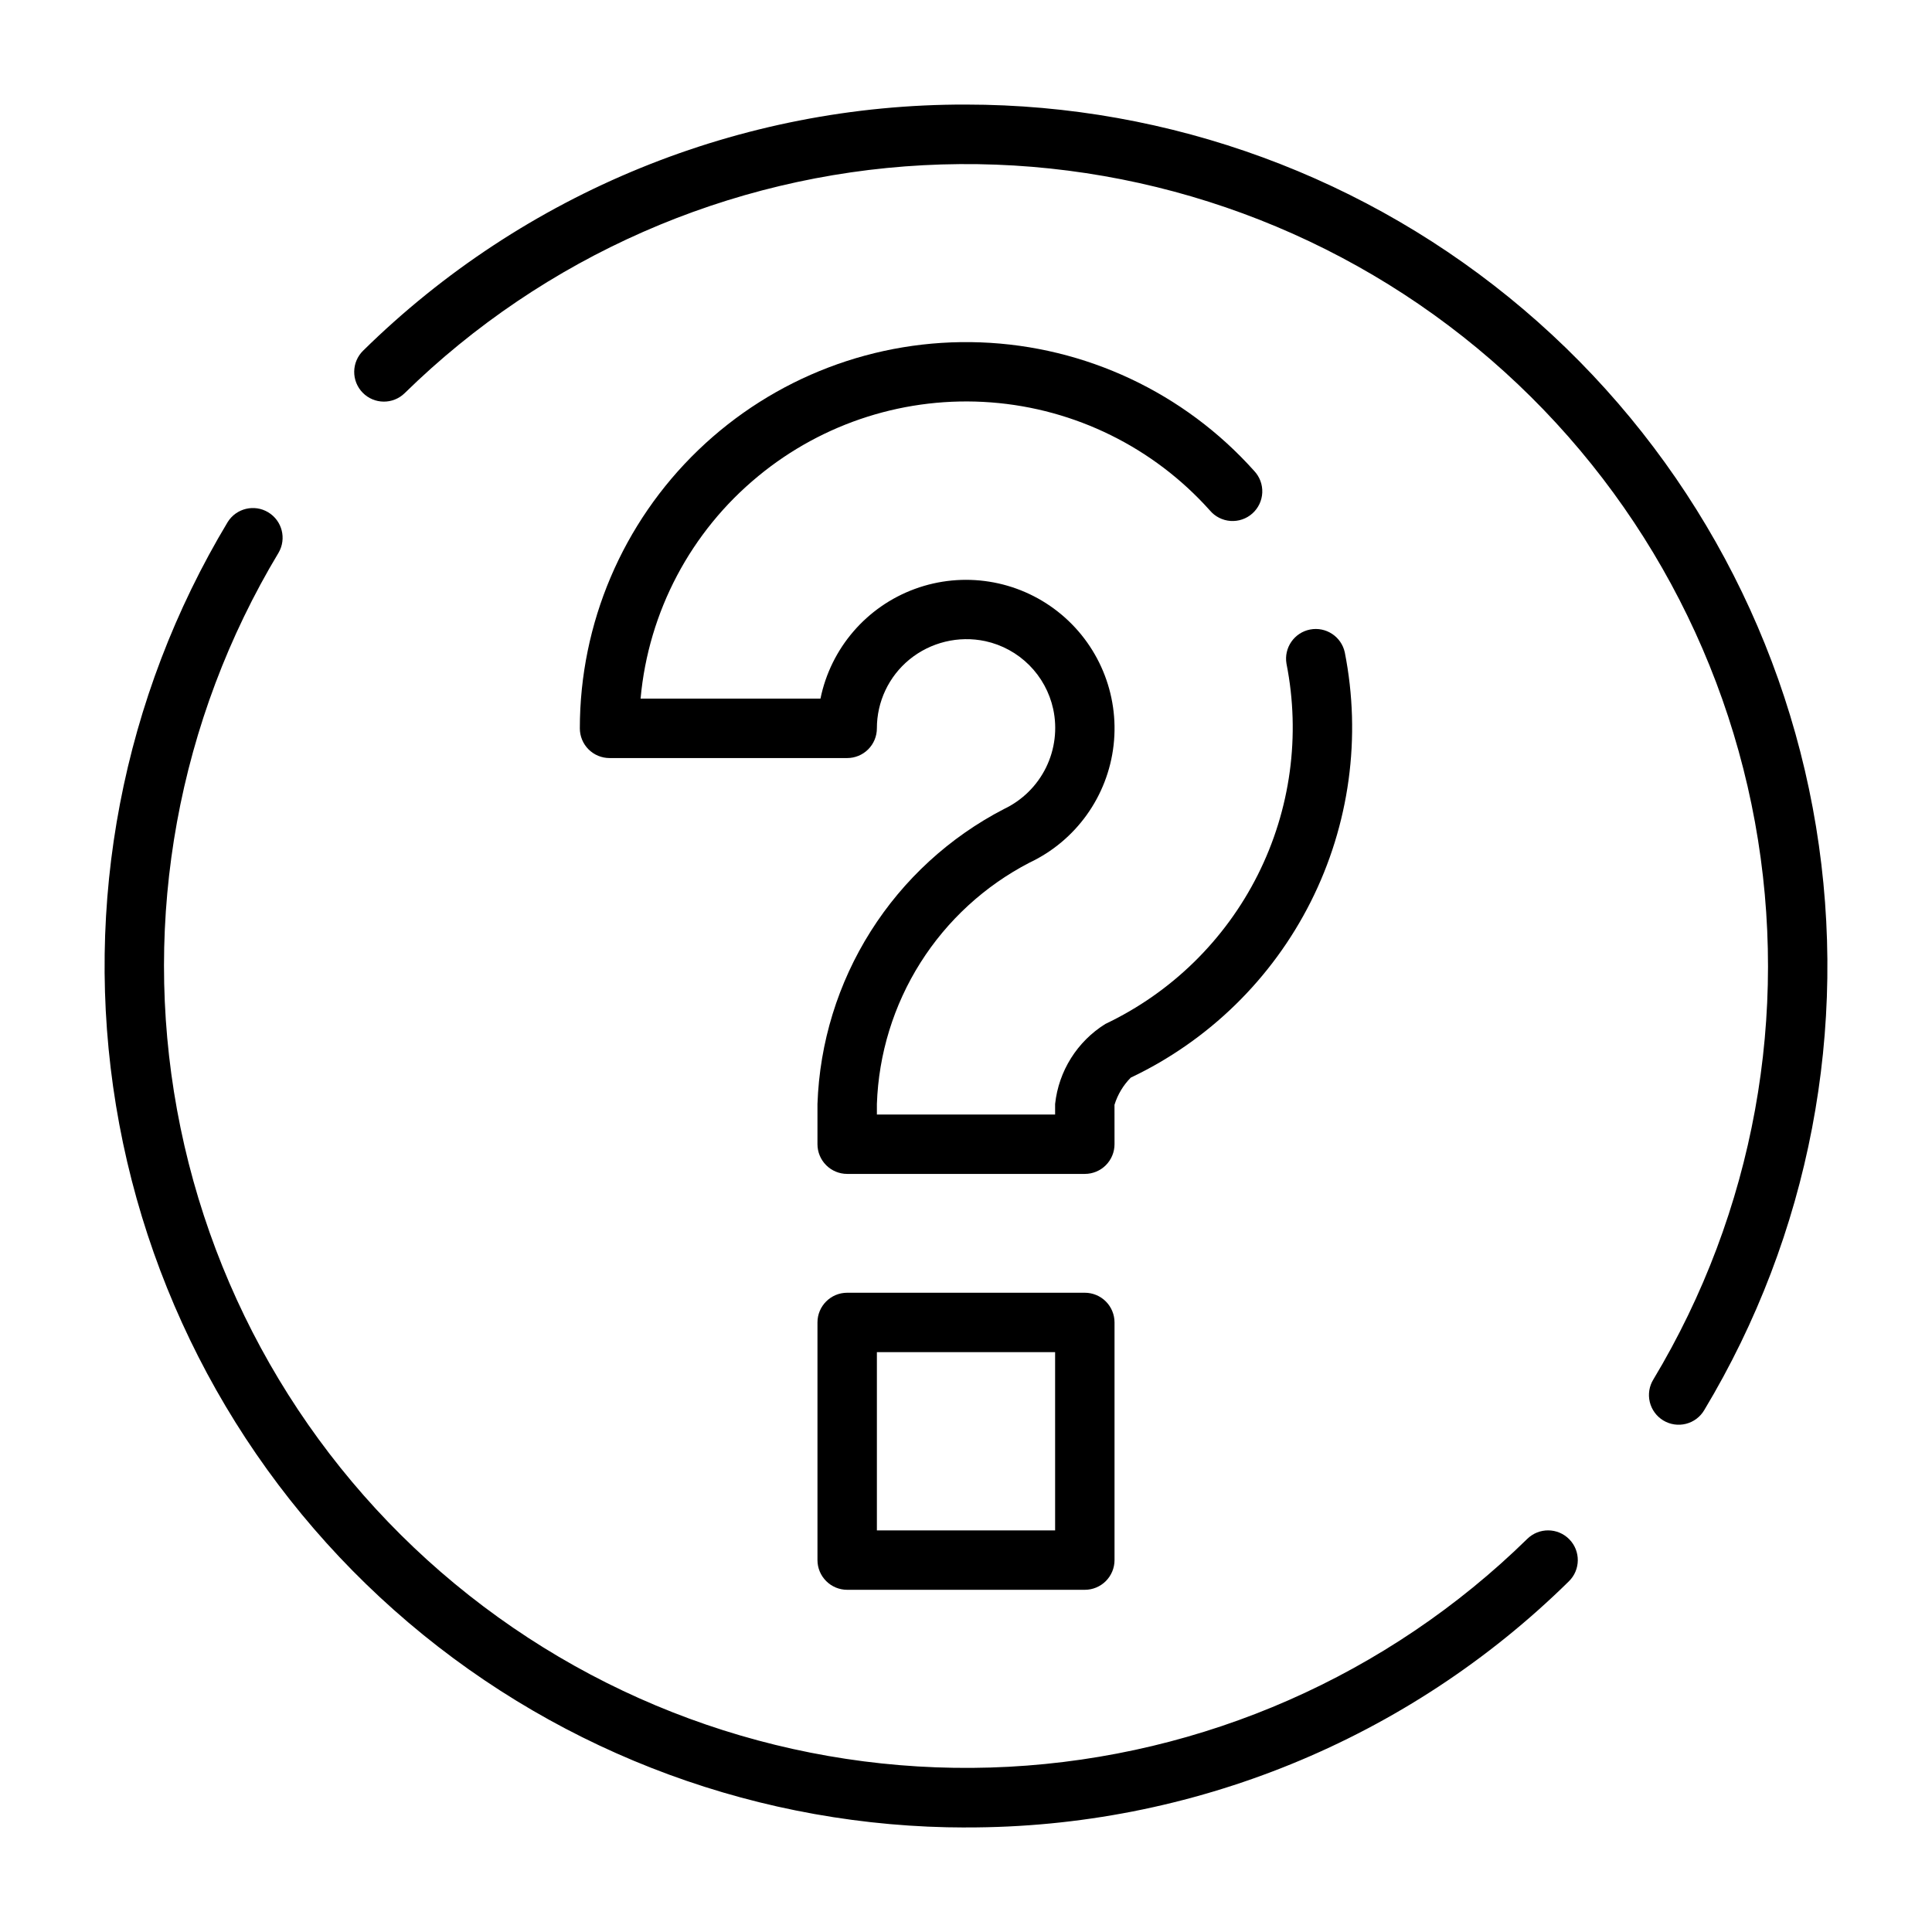
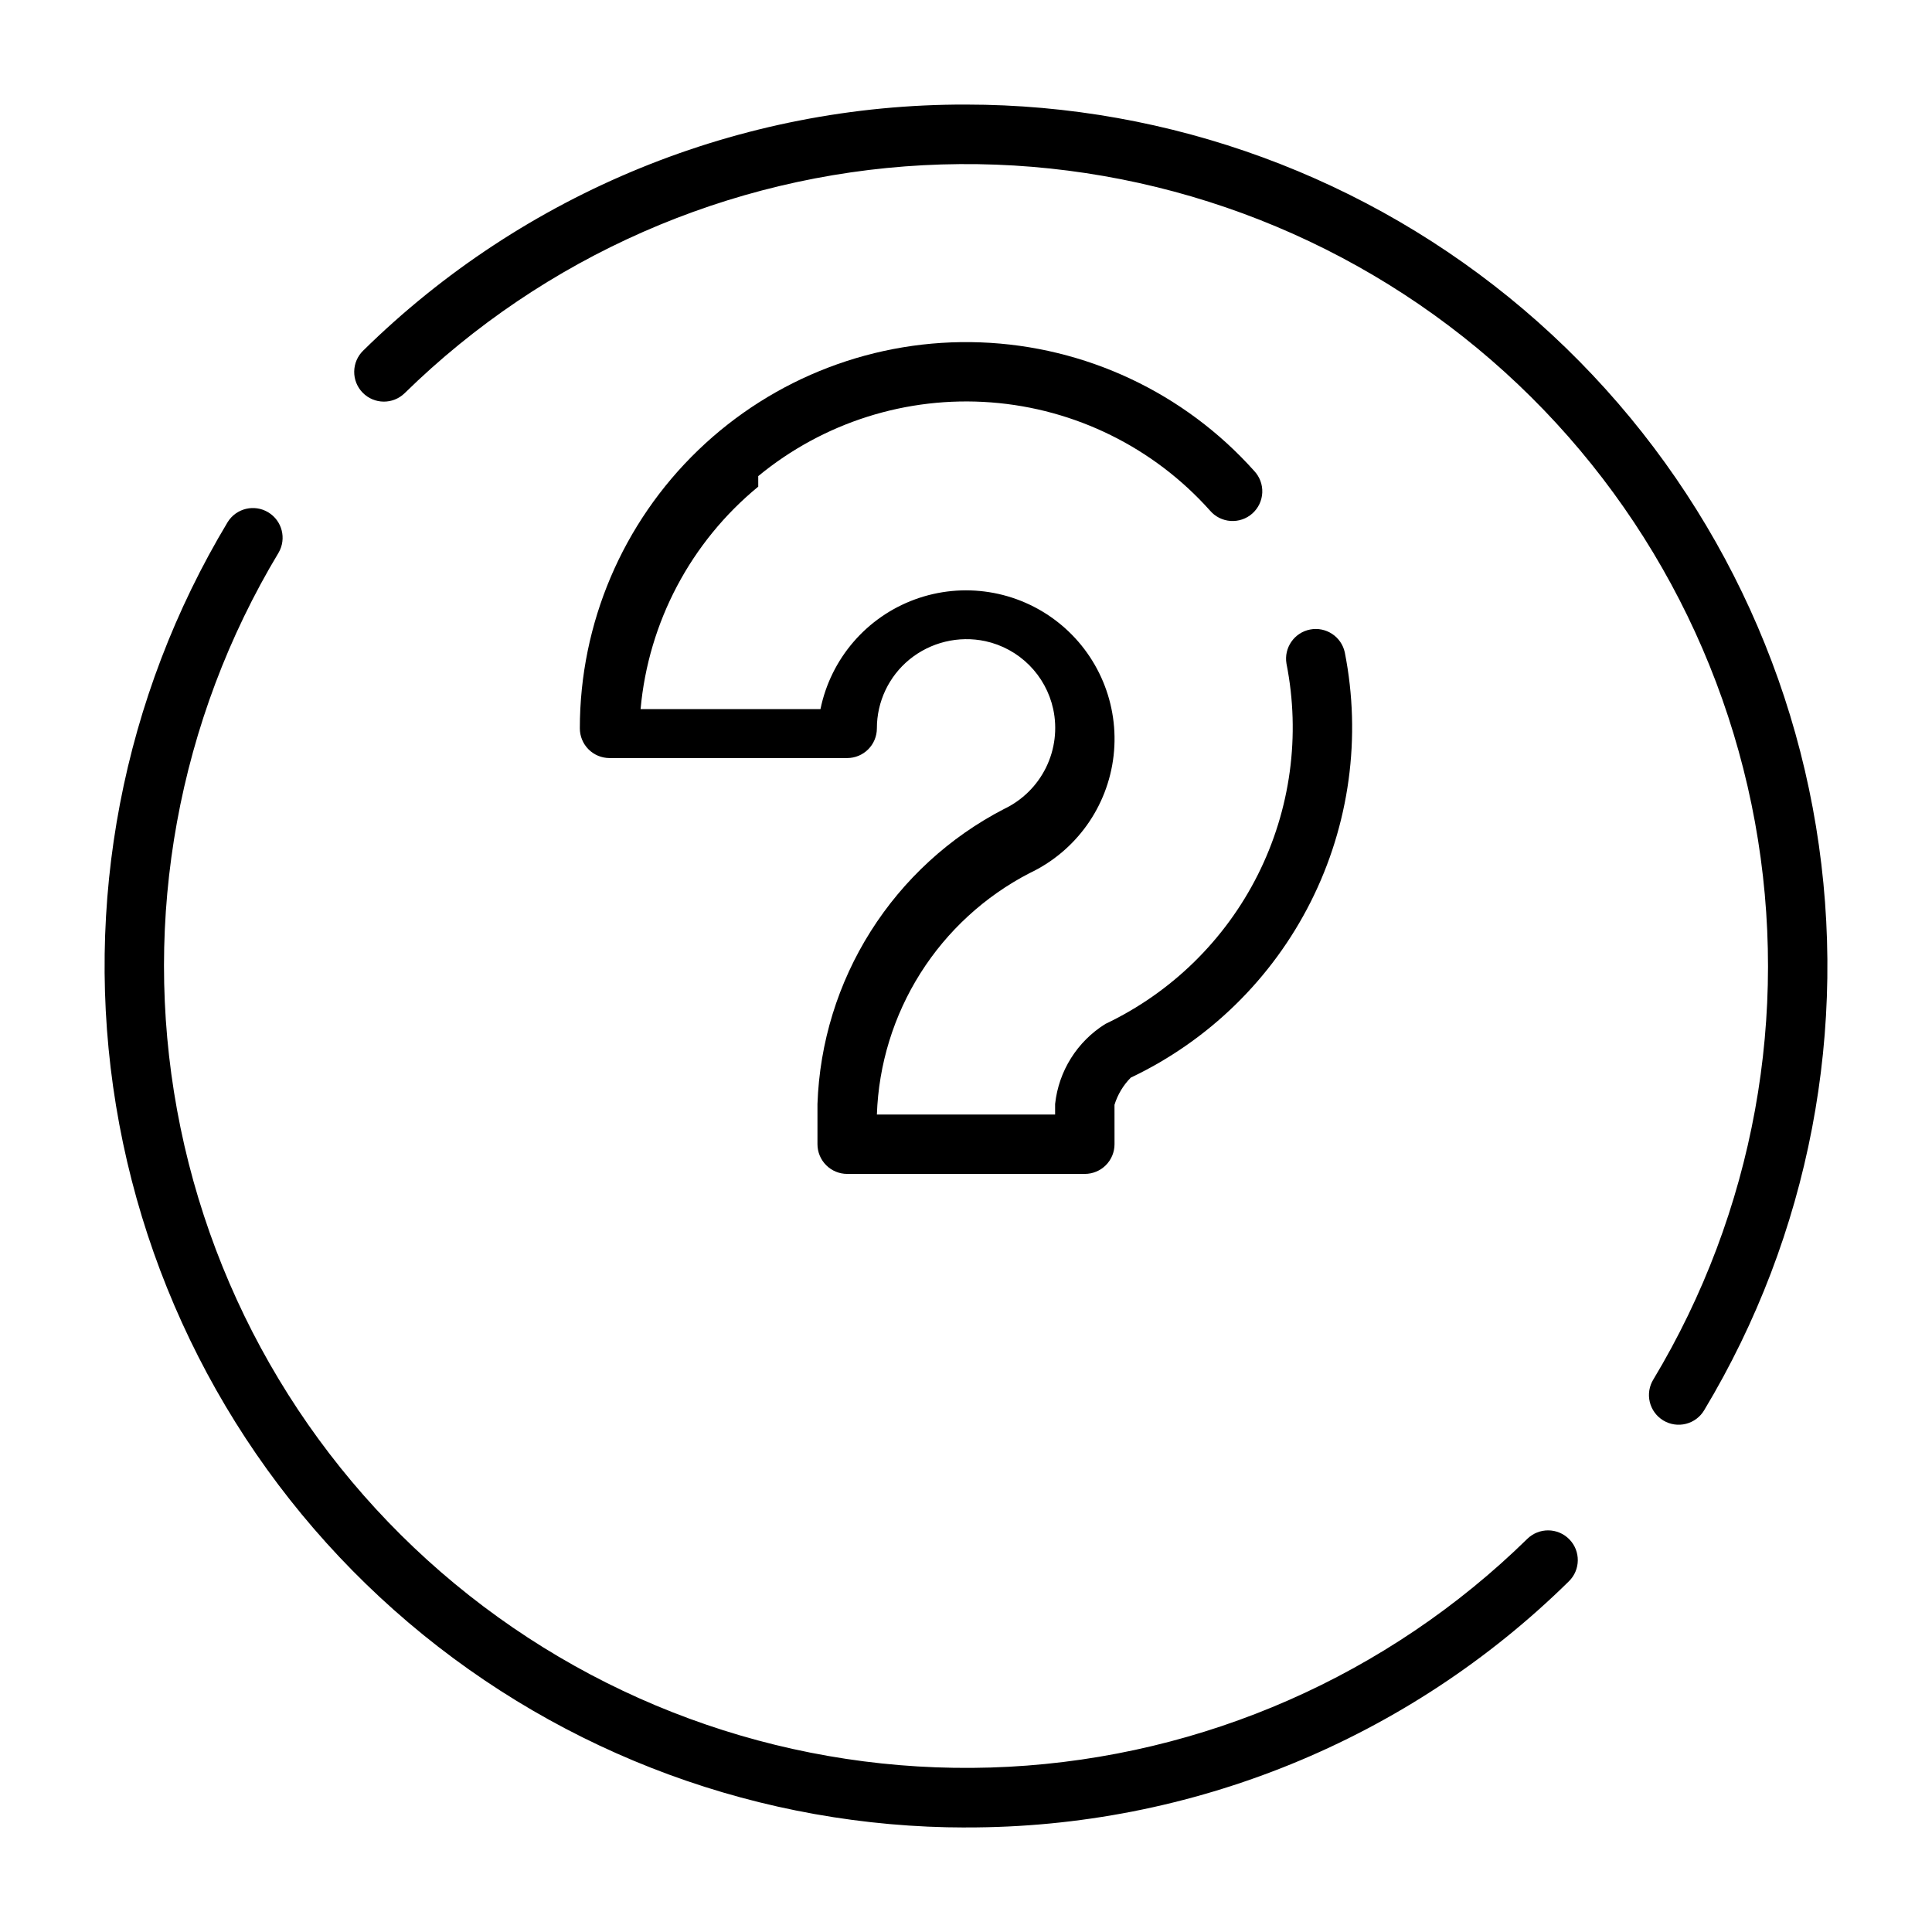
<svg xmlns="http://www.w3.org/2000/svg" fill="#000000" width="800px" height="800px" version="1.1" viewBox="144 144 512 512">
  <g>
-     <path d="m431.49 486.59h-62.977c-4.348 0-7.875 3.523-7.875 7.871v62.977c0 2.09 0.832 4.09 2.309 5.566 1.477 1.477 3.477 2.309 5.566 2.309h62.977c2.086 0 4.09-0.832 5.566-2.309 1.473-1.477 2.305-3.477 2.305-5.566v-62.977c0-2.086-0.832-4.09-2.305-5.566-1.477-1.473-3.481-2.305-5.566-2.305zm-7.871 62.977h-47.234v-47.23h47.23z" />
    <path d="m400 171.71c-59.77-0.141-117.18 23.297-159.77 65.223-1.492 1.461-2.344 3.457-2.363 5.543-0.023 2.09 0.785 4.102 2.25 5.594 3.043 3.106 8.027 3.156 11.133 0.113 36.938-36.176 85.789-57.645 137.41-60.398 51.625-2.75 102.48 13.406 143.06 45.449 40.57 32.039 68.074 77.77 77.363 128.63 9.289 50.855-0.277 103.36-26.902 147.67-1.117 1.789-1.465 3.953-0.973 6.004 0.492 2.047 1.785 3.816 3.59 4.902 1.805 1.09 3.973 1.406 6.016 0.883 2.039-0.52 3.789-1.84 4.848-3.66 27.887-46.402 38.375-101.2 29.602-154.62-8.773-53.418-36.242-101.98-77.5-137.03-41.262-35.047-93.633-54.289-147.77-54.301z" />
    <path d="m400 628.29c59.766 0.137 117.18-23.297 159.77-65.227 3.106-3.043 3.156-8.027 0.113-11.133-3.043-3.106-8.031-3.156-11.137-0.113-36.934 36.172-85.789 57.645-137.41 60.395s-102.48-13.406-143.05-45.449c-40.574-32.039-68.078-77.77-77.367-128.62-9.289-50.859 0.277-103.36 26.906-147.67 2.164-3.719 0.945-8.484-2.742-10.707-3.684-2.219-8.469-1.07-10.742 2.582-27.883 46.398-38.375 101.2-29.602 154.62 8.773 53.418 36.242 101.98 77.504 137.03 41.258 35.047 93.629 54.293 147.77 54.305z" />
-     <path d="m344.94 270.18c17.266-14.238 39.371-21.242 61.684-19.543 22.316 1.695 43.105 11.965 58.02 28.652 1.371 1.621 3.344 2.621 5.461 2.766 2.121 0.148 4.211-0.566 5.793-1.984 1.586-1.418 2.527-3.414 2.617-5.539 0.09-2.121-0.684-4.191-2.144-5.734-18.539-20.734-44.715-33.031-72.508-34.066-27.789-1.039-54.809 9.277-74.84 28.57-20.031 19.293-31.355 45.906-31.359 73.719 0 2.086 0.828 4.09 2.305 5.566 1.477 1.477 3.477 2.305 5.566 2.305h62.977c2.086 0 4.09-0.828 5.566-2.305 1.477-1.477 2.305-3.481 2.305-5.566-0.004-7.07 3.16-13.766 8.625-18.246 5.625-4.586 13.023-6.375 20.117-4.863 4.406 0.961 8.441 3.164 11.629 6.352s5.391 7.223 6.352 11.625c1.137 5.242 0.461 10.719-1.906 15.531-2.371 4.812-6.297 8.684-11.145 10.984-14.434 7.473-26.617 18.652-35.301 32.391-8.684 13.734-13.555 29.535-14.117 45.777v10.656c0 2.09 0.832 4.09 2.309 5.566 1.477 1.477 3.477 2.305 5.566 2.305h62.977c2.086 0 4.09-0.828 5.566-2.305 1.473-1.477 2.305-3.477 2.305-5.566l-0.008-10.449c0.84-2.711 2.316-5.176 4.312-7.195 20.645-9.797 37.43-26.203 47.703-46.613 10.27-20.41 13.445-43.668 9.016-66.082-0.91-4.184-4.992-6.871-9.191-6.059-4.199 0.816-6.981 4.836-6.262 9.055 3.762 18.984 1.082 38.68-7.609 55.969-8.695 17.293-22.902 31.191-40.383 39.5-7.469 4.648-12.383 12.473-13.324 21.219v2.785h-47.23v-2.785c0.457-13.281 4.438-26.199 11.535-37.438 7.098-11.234 17.059-20.379 28.855-26.496 12.348-5.816 20.801-17.613 22.34-31.176 1.539-13.559-4.059-26.953-14.793-35.387-10.73-8.434-25.066-10.703-37.879-6.004s-22.277 15.703-25.012 29.074h-47.672c2.078-23.039 13.309-44.281 31.184-58.965z" />
+     <path d="m344.94 270.18c17.266-14.238 39.371-21.242 61.684-19.543 22.316 1.695 43.105 11.965 58.02 28.652 1.371 1.621 3.344 2.621 5.461 2.766 2.121 0.148 4.211-0.566 5.793-1.984 1.586-1.418 2.527-3.414 2.617-5.539 0.09-2.121-0.684-4.191-2.144-5.734-18.539-20.734-44.715-33.031-72.508-34.066-27.789-1.039-54.809 9.277-74.84 28.57-20.031 19.293-31.355 45.906-31.359 73.719 0 2.086 0.828 4.09 2.305 5.566 1.477 1.477 3.477 2.305 5.566 2.305h62.977c2.086 0 4.09-0.828 5.566-2.305 1.477-1.477 2.305-3.481 2.305-5.566-0.004-7.07 3.16-13.766 8.625-18.246 5.625-4.586 13.023-6.375 20.117-4.863 4.406 0.961 8.441 3.164 11.629 6.352s5.391 7.223 6.352 11.625c1.137 5.242 0.461 10.719-1.906 15.531-2.371 4.812-6.297 8.684-11.145 10.984-14.434 7.473-26.617 18.652-35.301 32.391-8.684 13.734-13.555 29.535-14.117 45.777v10.656c0 2.09 0.832 4.09 2.309 5.566 1.477 1.477 3.477 2.305 5.566 2.305h62.977c2.086 0 4.09-0.828 5.566-2.305 1.473-1.477 2.305-3.477 2.305-5.566l-0.008-10.449c0.84-2.711 2.316-5.176 4.312-7.195 20.645-9.797 37.43-26.203 47.703-46.613 10.27-20.41 13.445-43.668 9.016-66.082-0.91-4.184-4.992-6.871-9.191-6.059-4.199 0.816-6.981 4.836-6.262 9.055 3.762 18.984 1.082 38.68-7.609 55.969-8.695 17.293-22.902 31.191-40.383 39.5-7.469 4.648-12.383 12.473-13.324 21.219v2.785h-47.23c0.457-13.281 4.438-26.199 11.535-37.438 7.098-11.234 17.059-20.379 28.855-26.496 12.348-5.816 20.801-17.613 22.34-31.176 1.539-13.559-4.059-26.953-14.793-35.387-10.73-8.434-25.066-10.703-37.879-6.004s-22.277 15.703-25.012 29.074h-47.672c2.078-23.039 13.309-44.281 31.184-58.965z" />
  </g>
</svg>